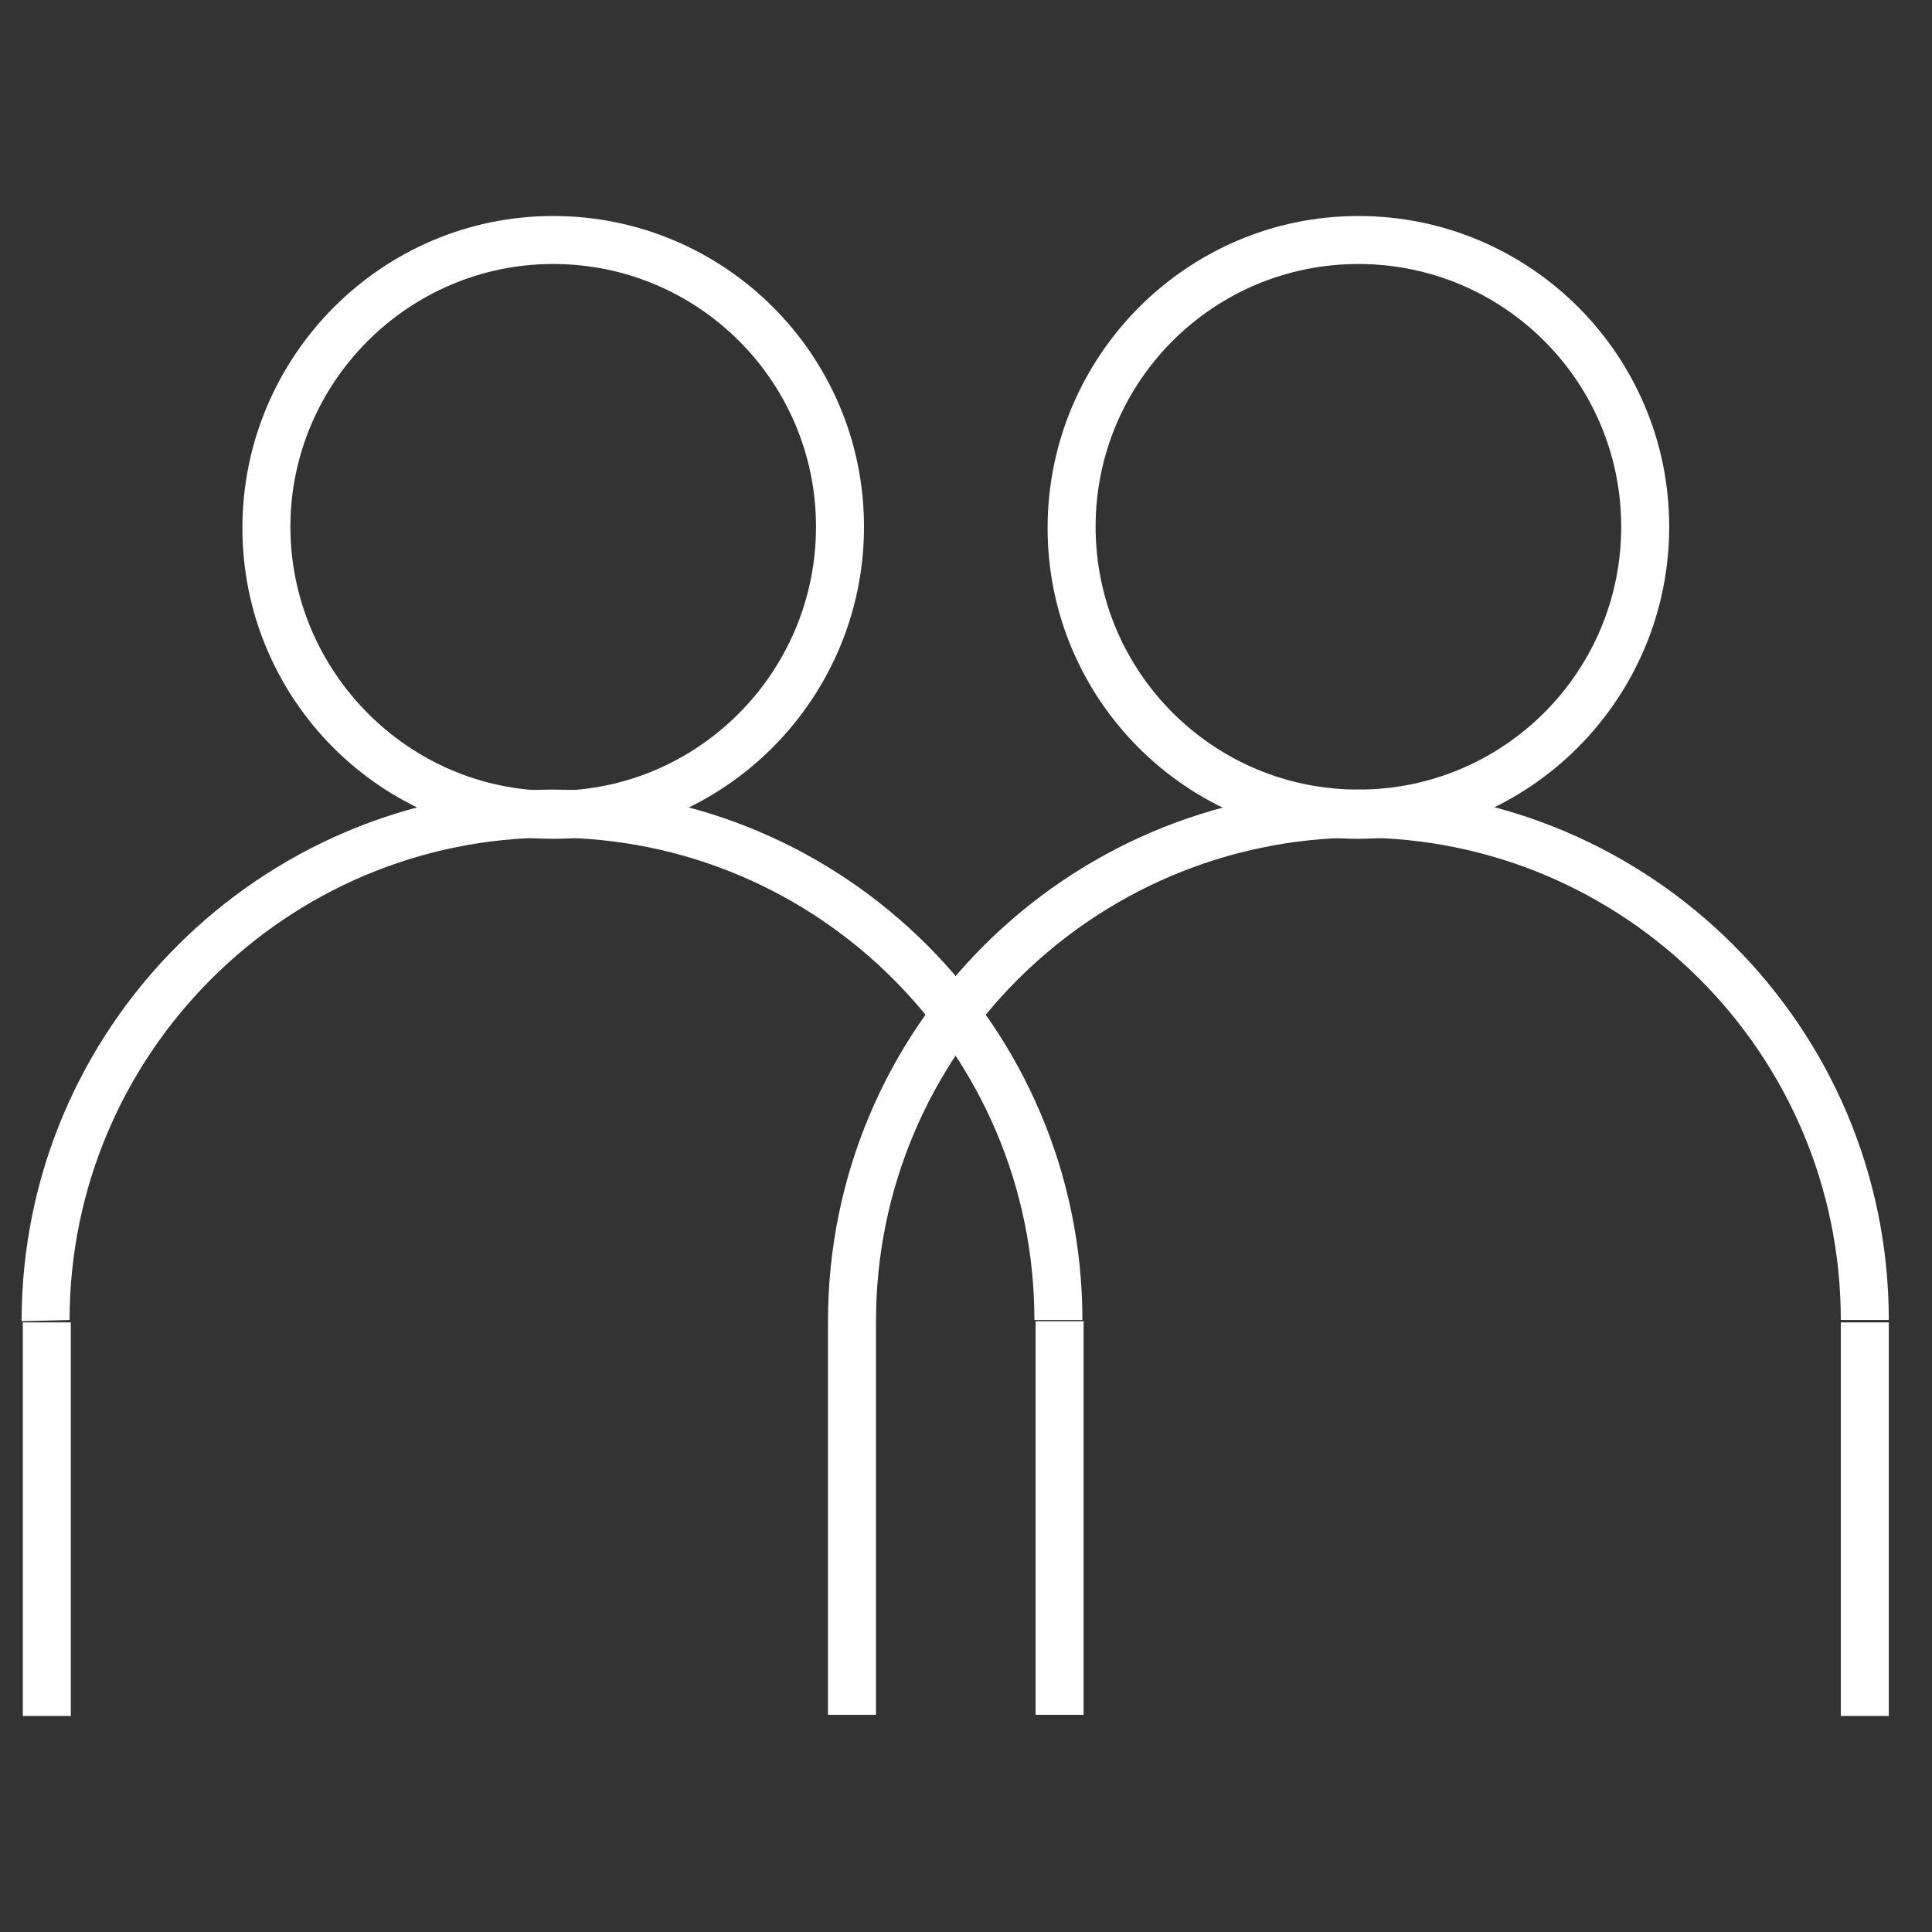
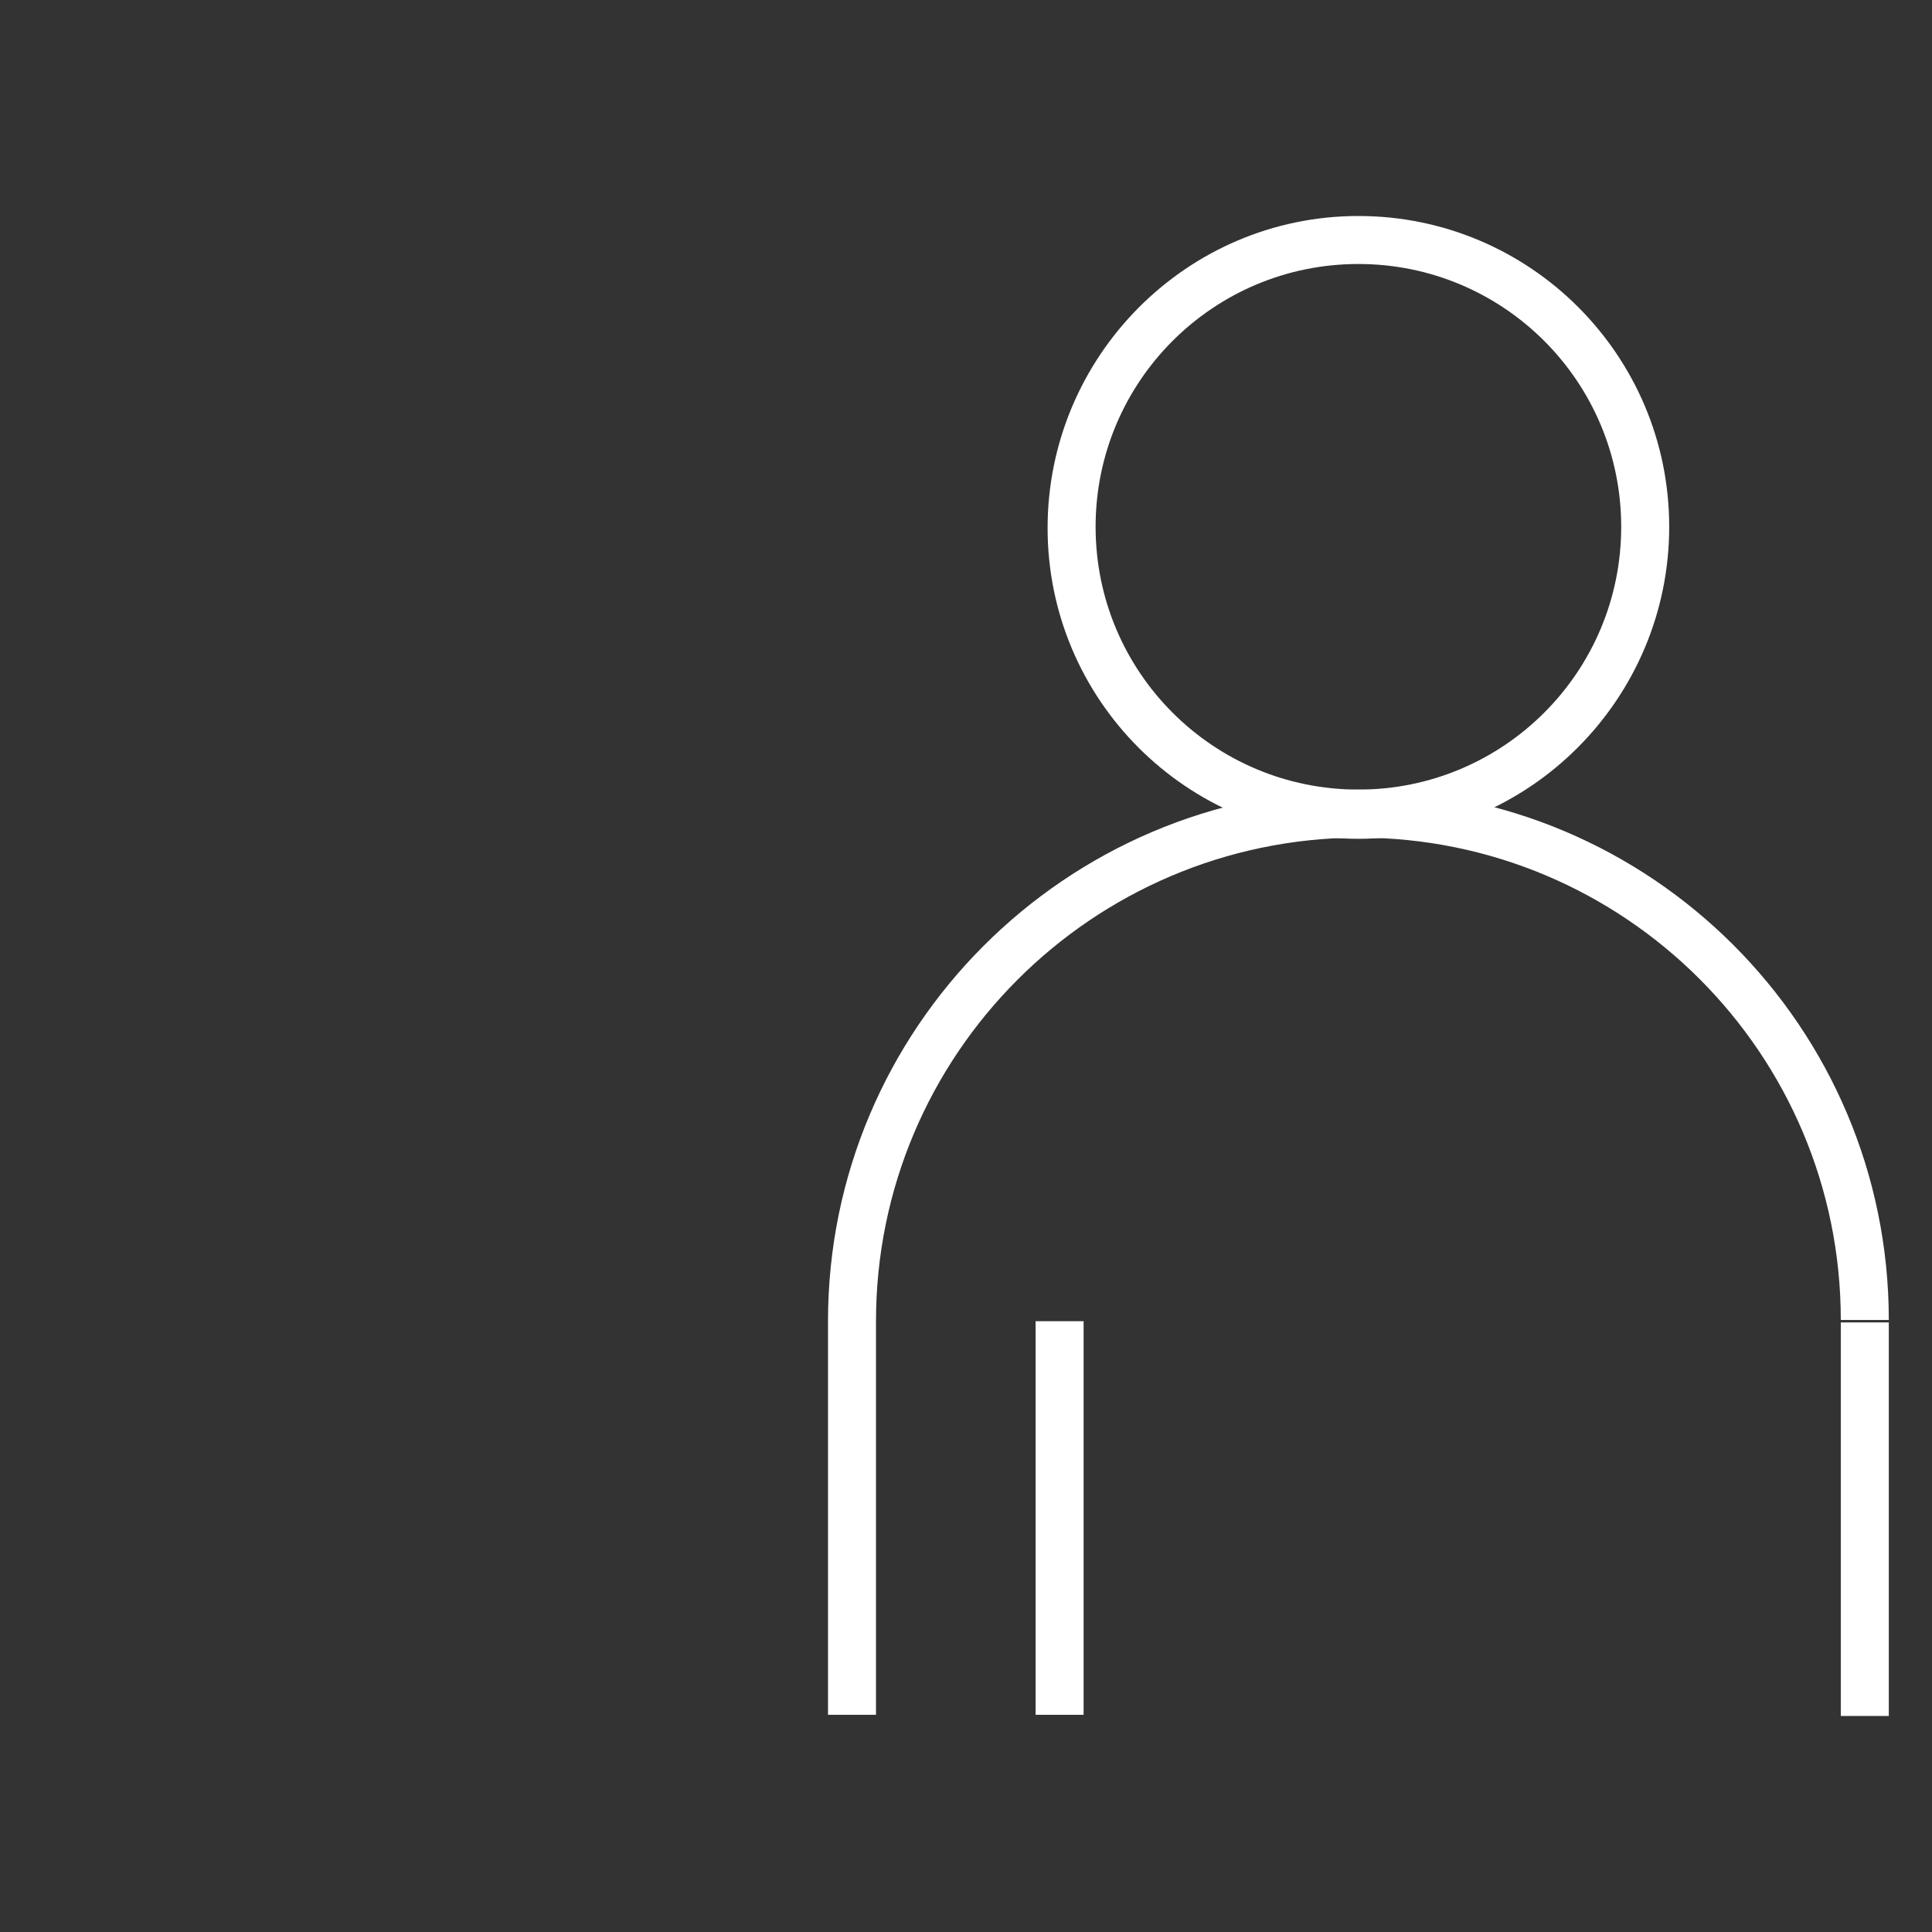
<svg xmlns="http://www.w3.org/2000/svg" version="1.1" id="Ebene_1" x="0px" y="0px" viewBox="0 0 161 161" style="enable-background:new 0 0 161 161;" xml:space="preserve">
  <rect x="0" y="0" width="161" height="161" fill="#333333" stroke="none" />
  <style type="text/css">
	.st0{fill:#FFFFFF;}
	.st1{fill:#0A6E45;}
</style>
  <g>
-     <path class="st0" d="M1.8,110.1c0-24.4,19.8-44.2,44.2-44.3h0c24.4,0,44.2,19.8,44.2,44.2l-4,0c0-22.2-18-40.2-40.2-40.2h0   c-22.2,0-40.2,18.1-40.2,40.2L1.8,110.1L1.8,110.1z" />
-     <path class="st0" d="M46.1,69.9c-14.3,0-25.9-11.6-25.9-25.9S31.8,18,46.1,18S72,29.6,72,43.9S60.4,69.9,46.1,69.9z M46.1,22   C34,22,24.2,31.9,24.2,43.9S34,65.9,46.1,65.9C58.2,65.9,68,56,68,43.9S58.2,22,46.1,22z" />
    <path class="st0" d="M73,142.9h-4v-32.8c0-24.4,19.8-44.2,44.2-44.3h0c24.4,0,44.2,19.8,44.2,44.2l-4,0v0c0-22.2-18-40.2-40.2-40.2   h0C91,69.9,73,87.9,73,110.1L73,142.9L73,142.9z" />
    <path class="st0" d="M113.2,69.9c-14.3,0-25.9-11.6-25.9-25.9S98.9,18,113.2,18s25.9,11.6,25.9,25.9S127.5,69.9,113.2,69.9z    M113.2,22c-12.1,0-21.9,9.8-21.9,21.9s9.8,21.9,21.9,21.9s21.9-9.8,21.9-21.9S125.3,22,113.2,22z" />
-     <path class="st1" d="M88.3,142.9" />
    <path class="st1" d="M88.3,110.1" />
    <path class="st0" d="M86.3,110.1h4v32.8h-4V110.1z" />
  </g>
  <g>
    <path class="st1" d="M155.4,143" />
-     <path class="st1" d="M155.4,110.2" />
    <path class="st0" d="M153.4,110.2h4V143h-4V110.2z" />
  </g>
  <g>
    <path class="st1" d="M3.9,143" />
    <path class="st1" d="M3.9,110.2" />
-     <path class="st0" d="M1.9,110.2h4V143h-4V110.2z" />
  </g>
</svg>